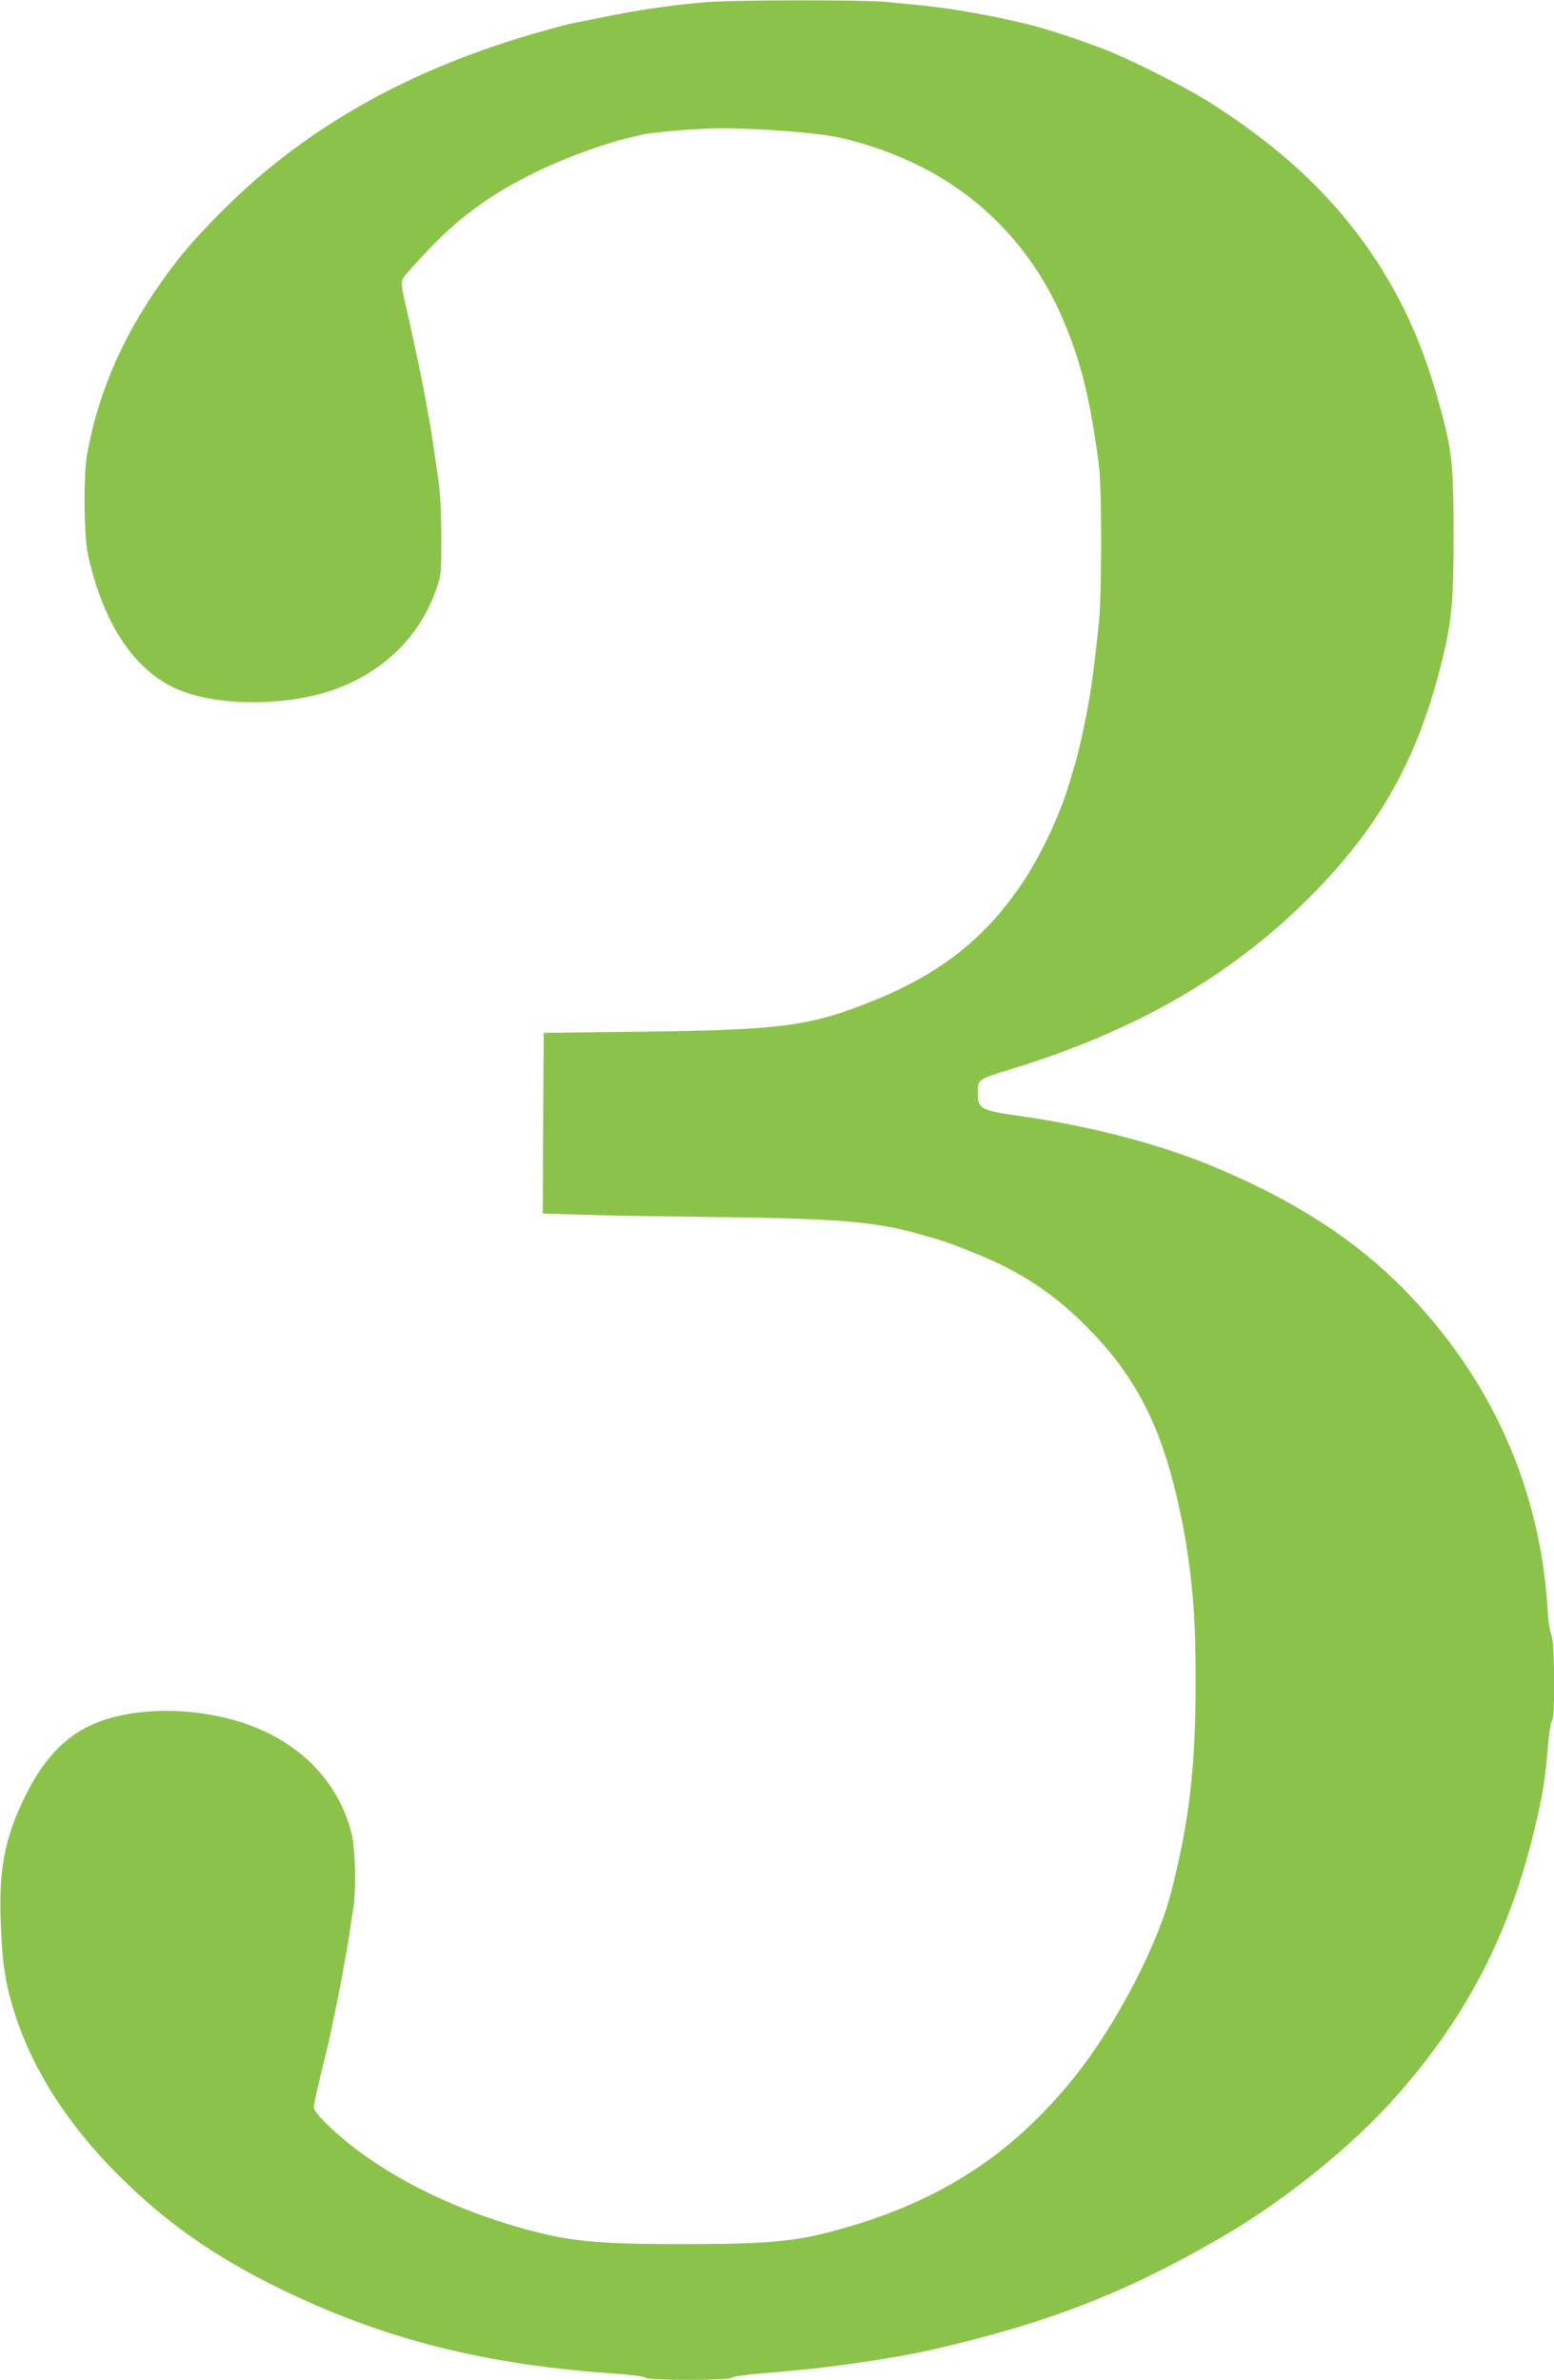
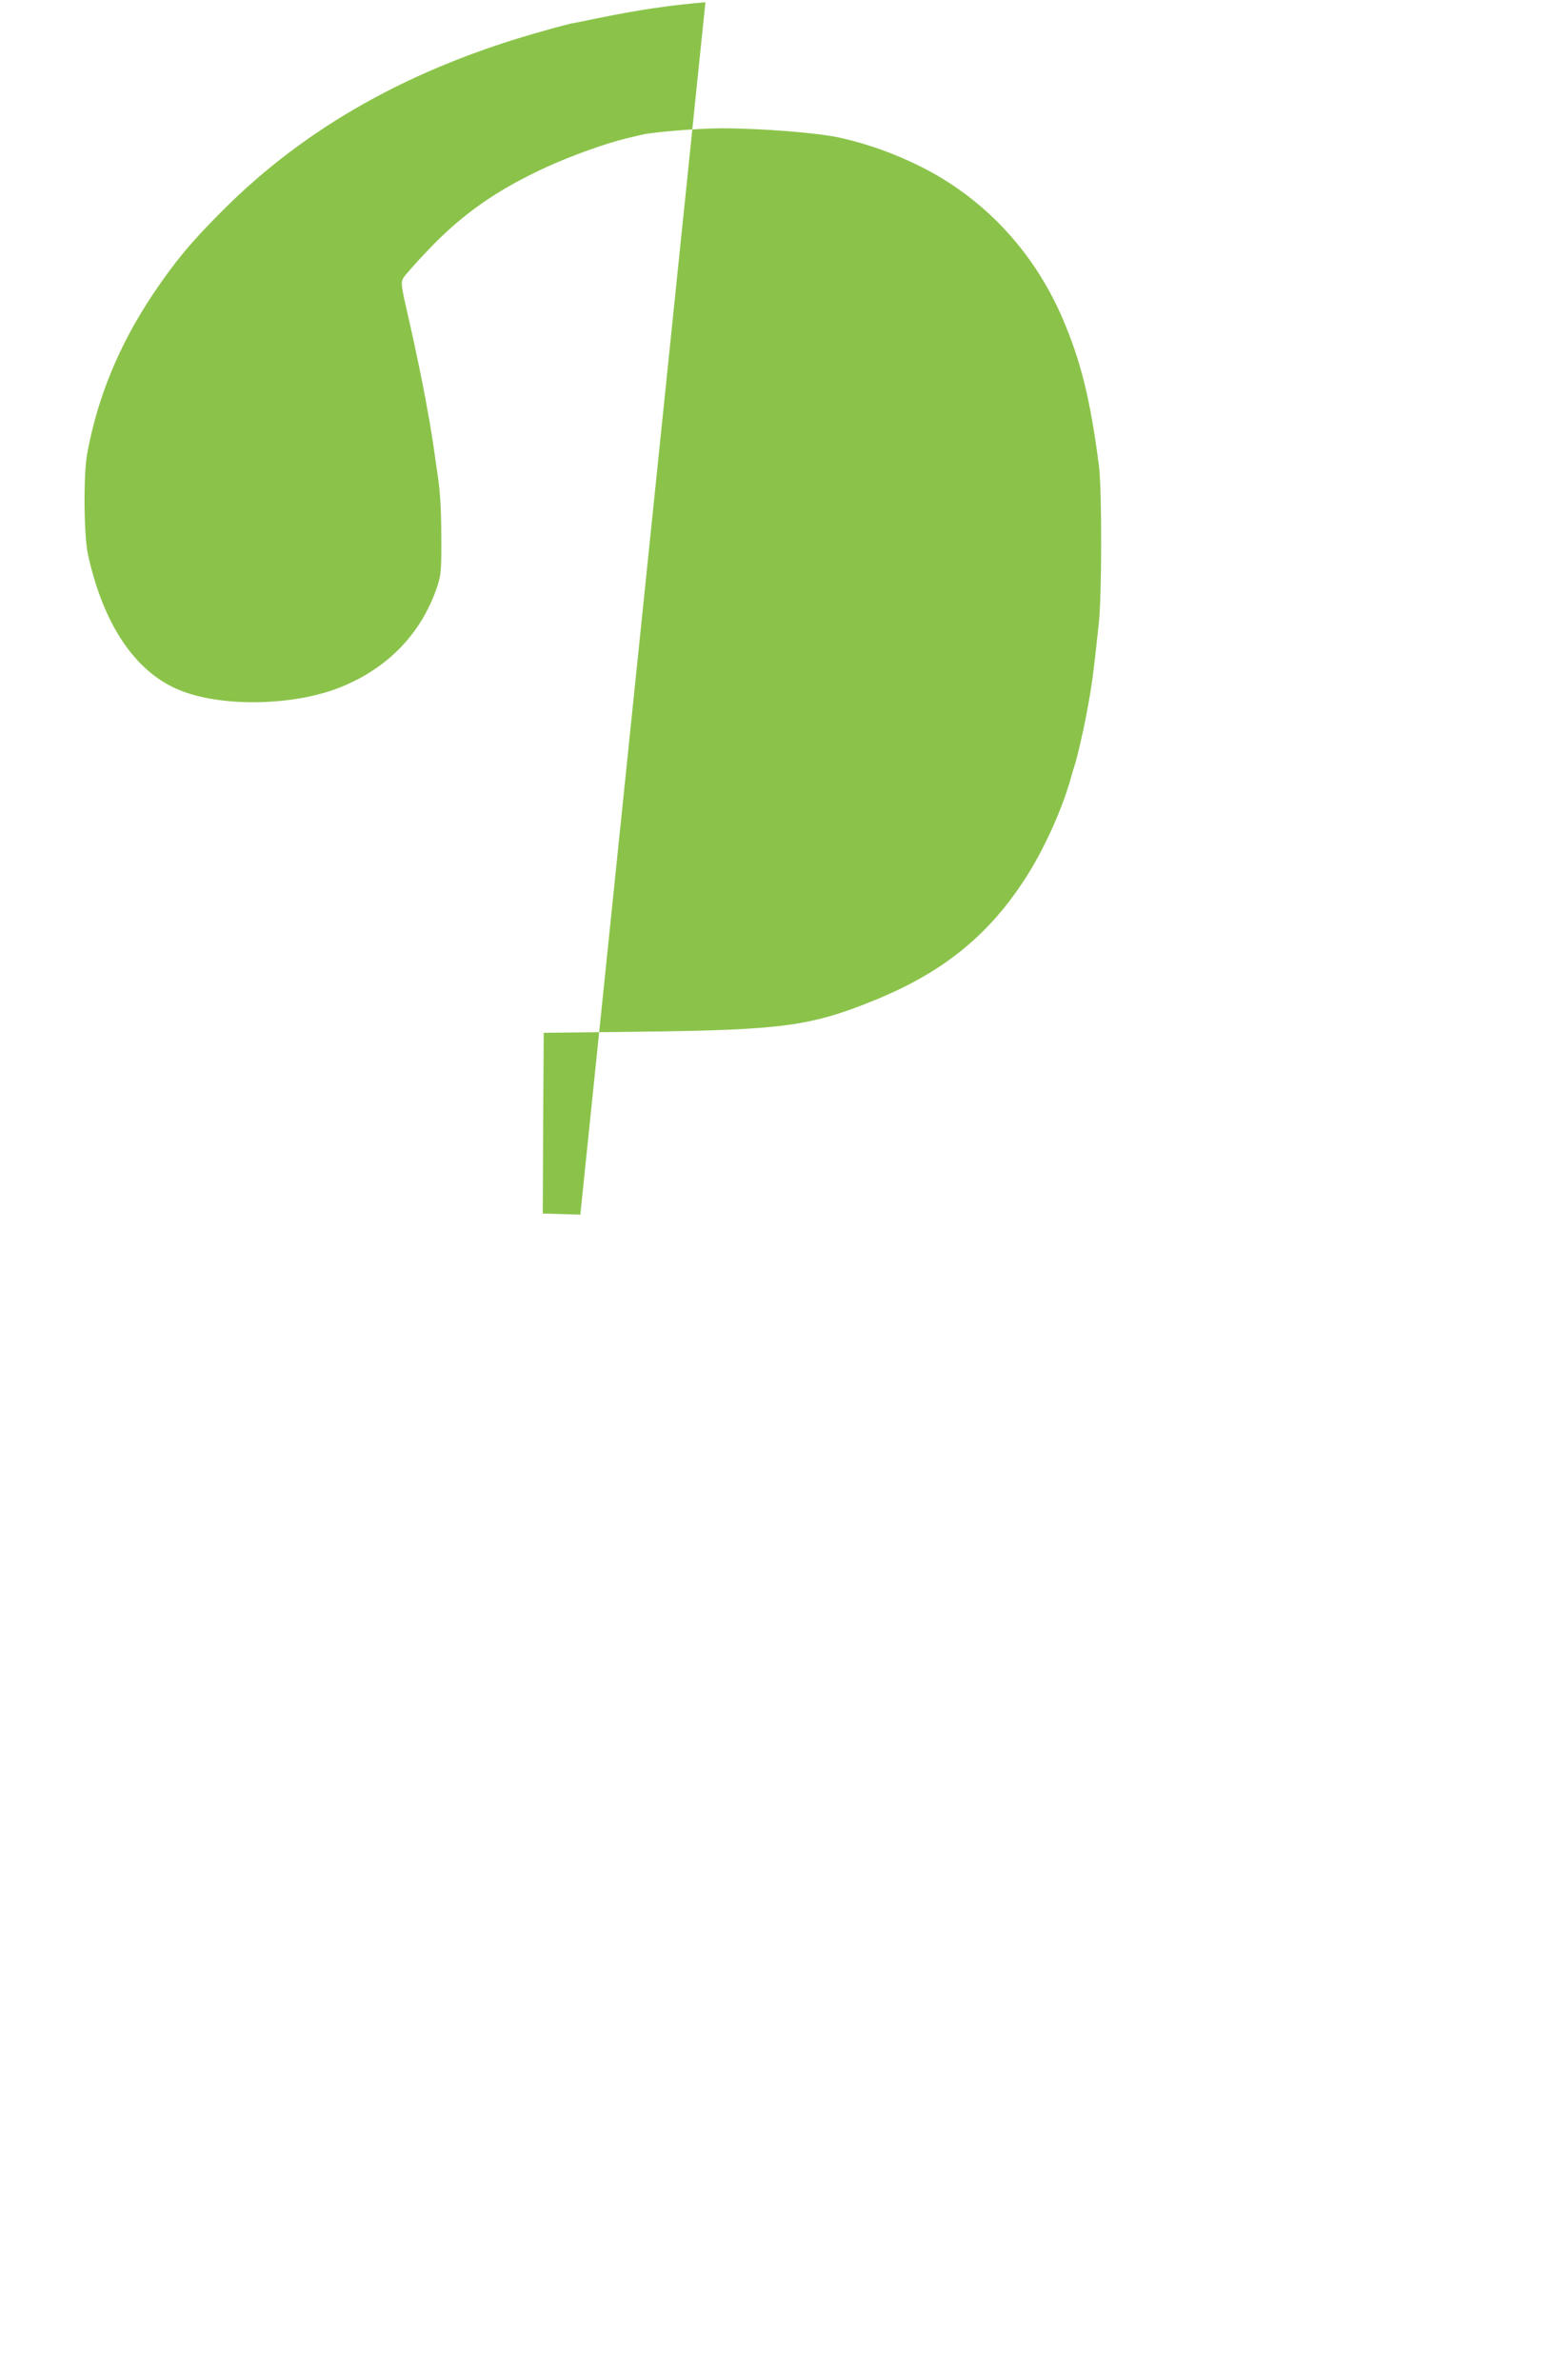
<svg xmlns="http://www.w3.org/2000/svg" version="1.0" width="836pt" height="1280pt" viewBox="0 0 836 1280" preserveAspectRatio="xMidYMid meet">
  <g transform="translate(0,1280) scale(0.1,-0.1)" fill="#8bc34a" stroke="none">
-     <path d="M3795 12788 c-198 -17 -359 -41 -575 -85 -69 -14 -136 -28 -150 -30 -14 -3 -79 -20 -145 -39 -706 -196 -1277 -515 -1725 -964 -170 -169 -260 -278 -377 -452 -182 -273 -298 -553 -354 -858 -21 -111 -18 -442 4 -542 83 -376 252 -628 486 -727 229 -97 626 -89 881 16 253 105 428 289 512 538 21 64 23 86 22 270 0 134 -6 240 -18 320 -10 66 -21 147 -26 180 -5 33 -14 86 -19 118 -6 31 -15 81 -20 110 -14 80 -64 321 -91 437 -43 186 -44 198 -31 224 8 14 68 82 135 152 183 193 370 323 635 445 138 63 321 128 428 154 37 9 77 18 88 21 60 14 308 34 425 34 213 0 520 -24 640 -51 148 -33 293 -85 435 -156 337 -169 602 -451 757 -806 102 -235 153 -441 200 -802 16 -127 16 -698 -1 -850 -31 -288 -38 -340 -68 -495 -16 -87 -50 -234 -63 -270 -4 -14 -16 -52 -25 -85 -49 -167 -146 -377 -242 -524 -198 -305 -444 -503 -809 -651 -342 -139 -493 -160 -1259 -169 l-520 -6 -3 -486 -2 -486 202 -6 c112 -4 410 -9 663 -12 706 -8 912 -24 1140 -87 39 -11 84 -23 100 -28 69 -18 267 -96 360 -142 177 -88 316 -188 460 -333 238 -238 377 -488 468 -845 33 -128 60 -264 76 -375 33 -229 43 -383 43 -690 0 -460 -33 -744 -131 -1130 -74 -291 -302 -726 -527 -1004 -341 -423 -743 -677 -1304 -824 -203 -54 -361 -67 -795 -67 -428 0 -585 13 -790 65 -451 114 -865 326 -1121 575 -46 45 -76 82 -76 95 0 11 16 88 36 170 20 83 41 168 46 190 13 56 56 267 70 345 6 36 15 85 20 110 5 25 14 77 19 115 6 39 15 100 21 136 17 111 12 323 -9 409 -77 303 -314 526 -656 615 -266 69 -559 55 -753 -37 -142 -67 -256 -192 -349 -384 -104 -212 -138 -380 -130 -644 8 -255 26 -370 86 -548 95 -286 282 -574 540 -833 259 -260 520 -444 874 -617 560 -274 1105 -412 1825 -460 74 -5 139 -15 145 -21 15 -15 449 -15 464 0 6 6 60 15 119 20 60 5 161 14 224 20 222 20 548 69 725 109 625 143 1038 302 1554 600 347 199 719 499 961 775 371 422 598 861 731 1410 50 209 60 270 78 479 5 60 14 113 20 119 18 18 15 427 -3 463 -8 16 -17 76 -20 134 -40 660 -306 1252 -778 1730 -255 259 -575 467 -990 643 -294 126 -668 226 -1053 282 -237 34 -245 39 -245 132 0 66 6 70 161 117 680 206 1200 504 1629 935 375 377 580 745 709 1273 51 208 61 316 61 662 0 339 -8 437 -45 589 -80 321 -167 550 -297 775 -221 384 -533 696 -976 975 -125 79 -426 230 -562 282 -157 61 -345 121 -450 144 -25 5 -65 14 -90 20 -25 6 -106 22 -180 35 -130 23 -209 33 -445 55 -129 13 -834 12 -980 -1z" />
+     <path d="M3795 12788 c-198 -17 -359 -41 -575 -85 -69 -14 -136 -28 -150 -30 -14 -3 -79 -20 -145 -39 -706 -196 -1277 -515 -1725 -964 -170 -169 -260 -278 -377 -452 -182 -273 -298 -553 -354 -858 -21 -111 -18 -442 4 -542 83 -376 252 -628 486 -727 229 -97 626 -89 881 16 253 105 428 289 512 538 21 64 23 86 22 270 0 134 -6 240 -18 320 -10 66 -21 147 -26 180 -5 33 -14 86 -19 118 -6 31 -15 81 -20 110 -14 80 -64 321 -91 437 -43 186 -44 198 -31 224 8 14 68 82 135 152 183 193 370 323 635 445 138 63 321 128 428 154 37 9 77 18 88 21 60 14 308 34 425 34 213 0 520 -24 640 -51 148 -33 293 -85 435 -156 337 -169 602 -451 757 -806 102 -235 153 -441 200 -802 16 -127 16 -698 -1 -850 -31 -288 -38 -340 -68 -495 -16 -87 -50 -234 -63 -270 -4 -14 -16 -52 -25 -85 -49 -167 -146 -377 -242 -524 -198 -305 -444 -503 -809 -651 -342 -139 -493 -160 -1259 -169 l-520 -6 -3 -486 -2 -486 202 -6 z" />
  </g>
</svg>